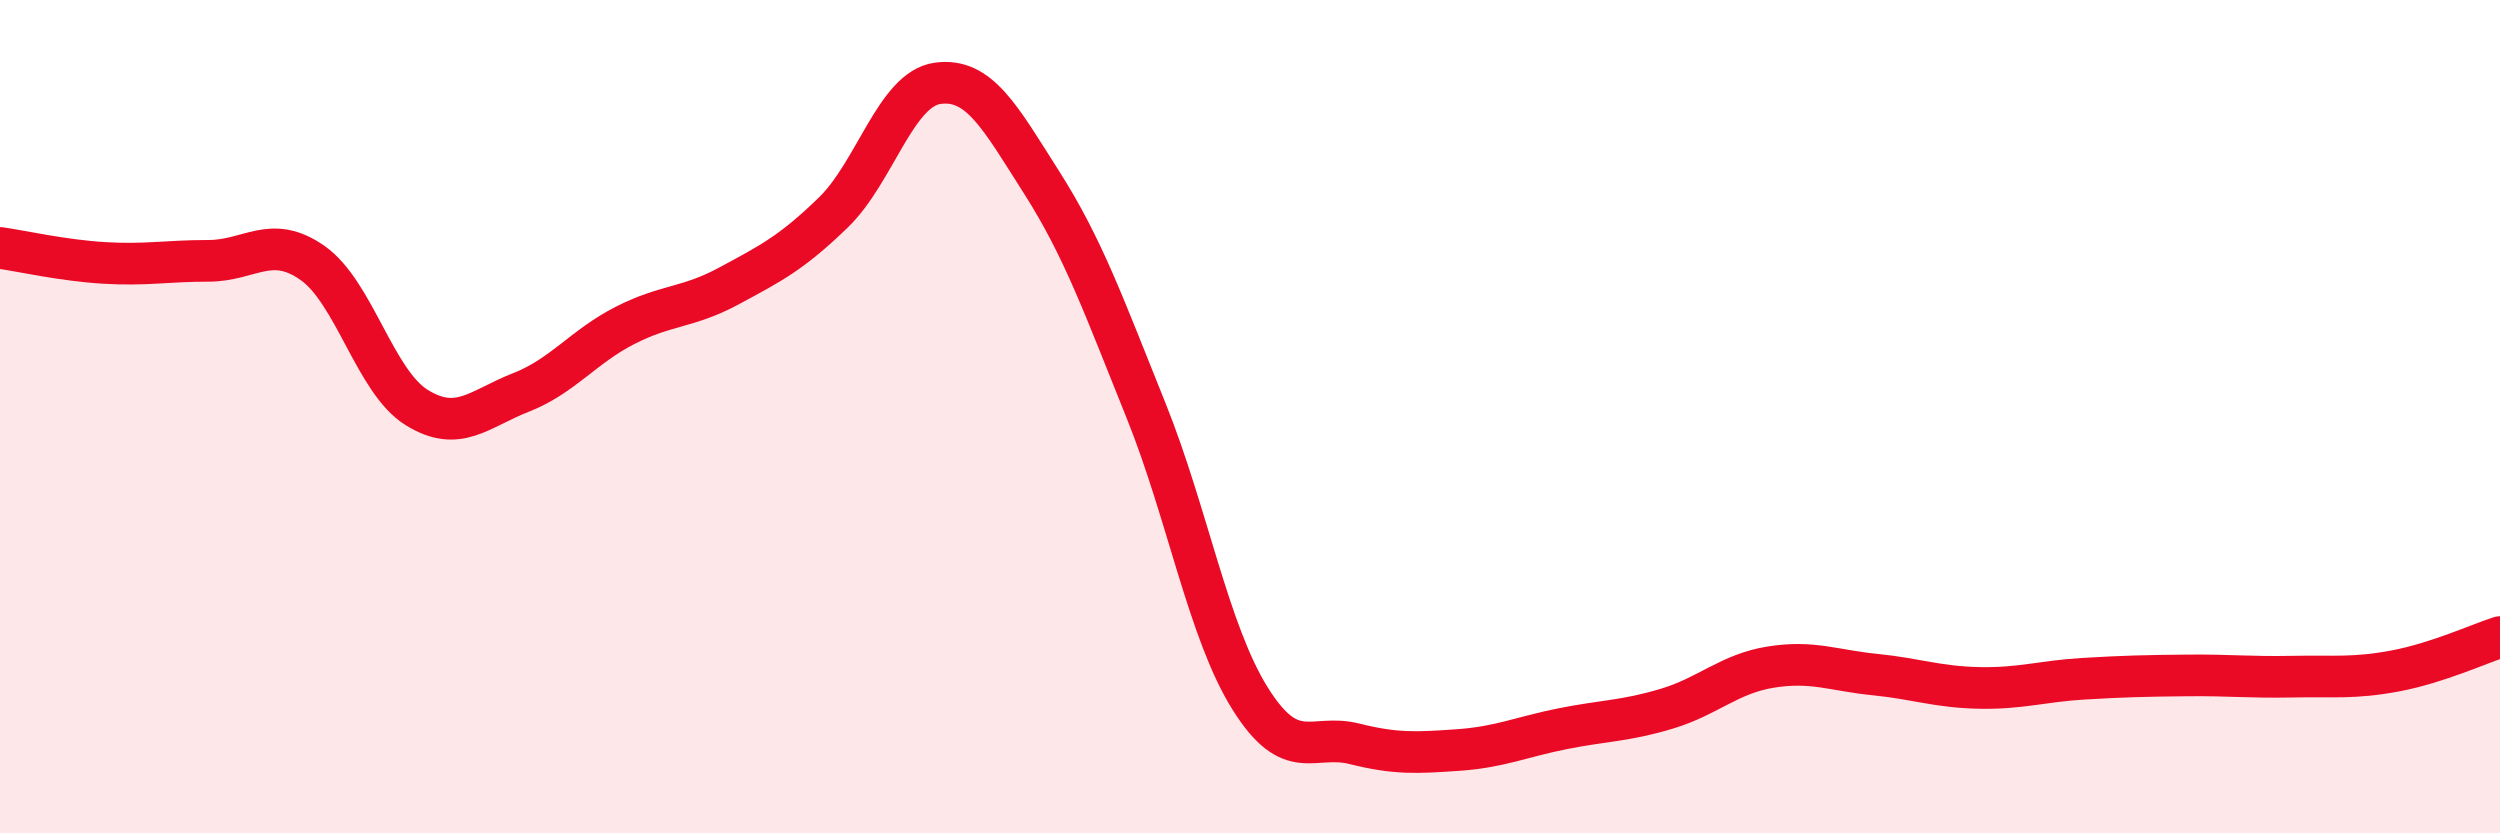
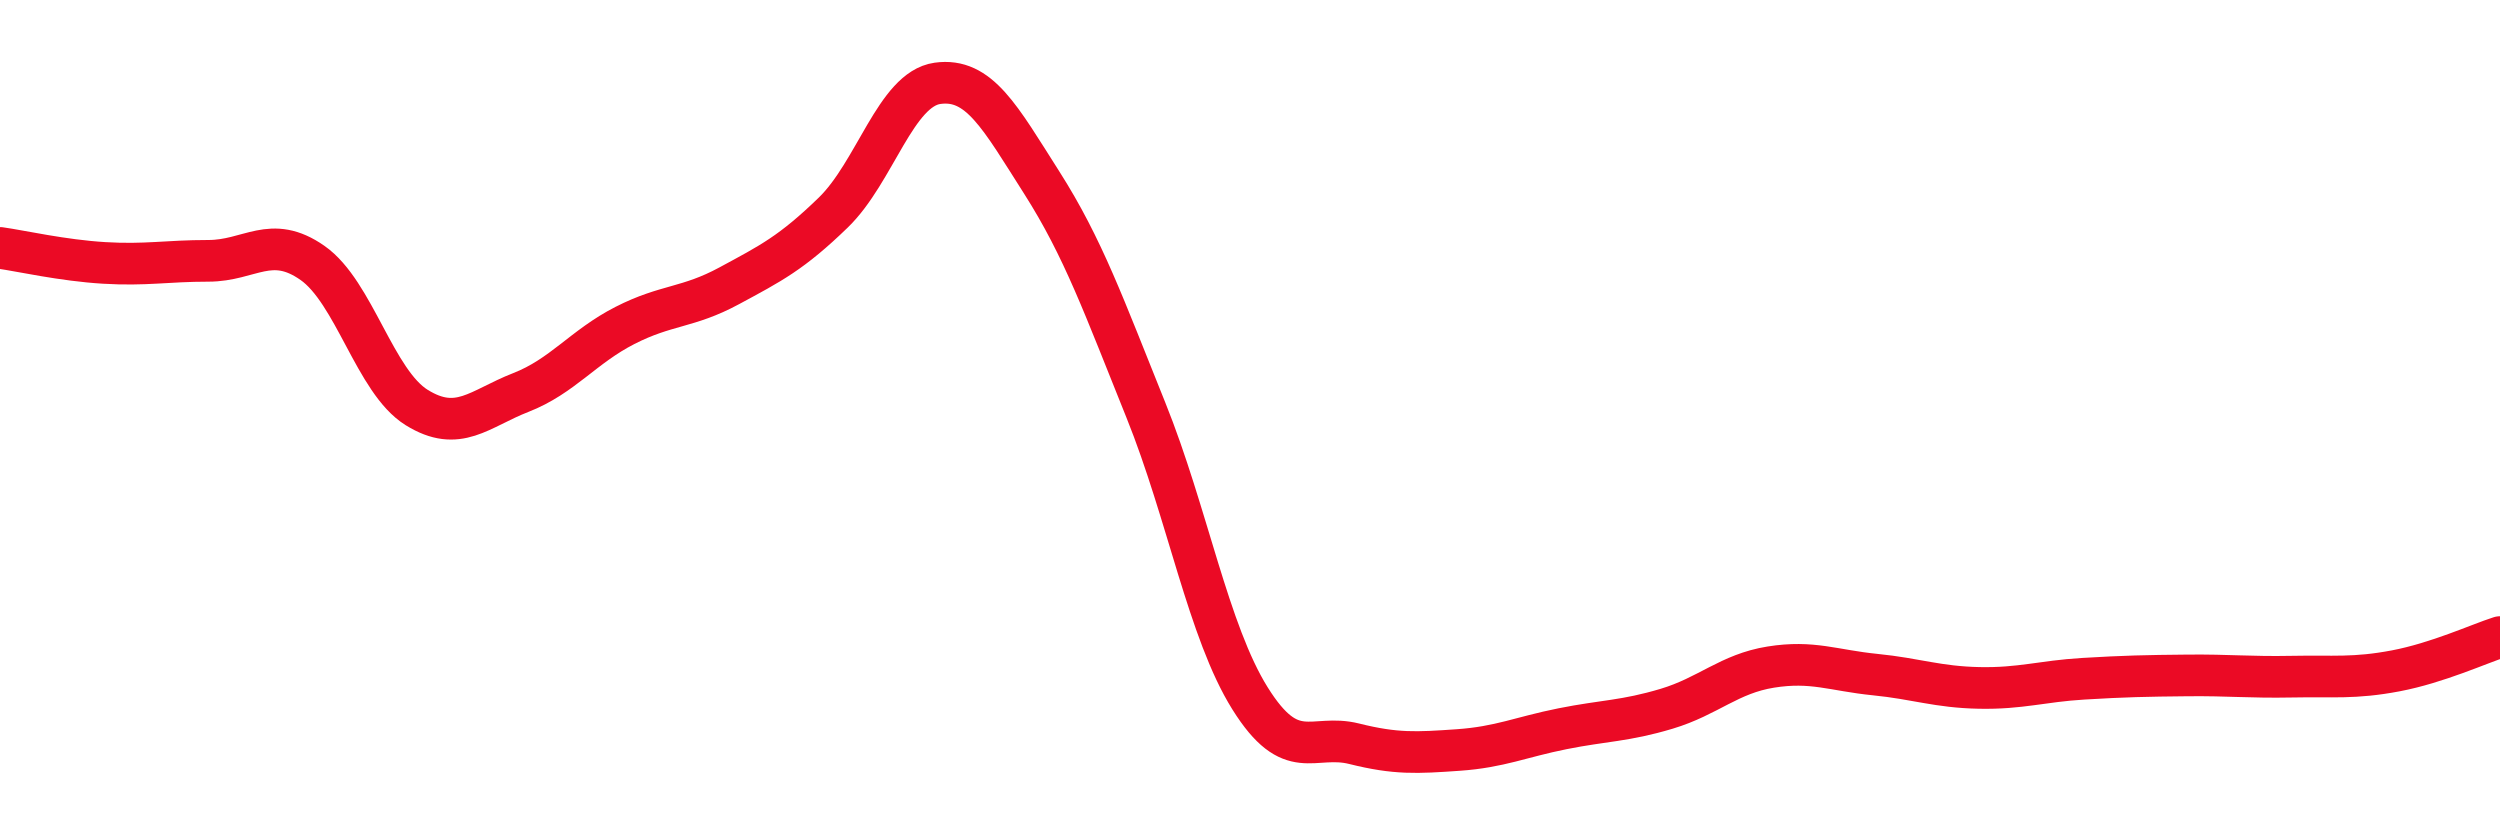
<svg xmlns="http://www.w3.org/2000/svg" width="60" height="20" viewBox="0 0 60 20">
-   <path d="M 0,5.95 C 0.5,6.02 1.5,6.25 2.5,6.31 C 3.5,6.37 4,6.26 5,6.26 C 6,6.26 6.5,5.61 7.5,6.31 C 8.5,7.01 9,9.16 10,9.78 C 11,10.4 11.5,9.81 12.5,9.42 C 13.5,9.03 14,8.32 15,7.81 C 16,7.3 16.5,7.4 17.5,6.86 C 18.5,6.32 19,6.07 20,5.1 C 21,4.13 21.5,2.14 22.5,2 C 23.5,1.86 24,2.81 25,4.38 C 26,5.95 26.5,7.36 27.5,9.84 C 28.5,12.32 29,15.16 30,16.76 C 31,18.36 31.5,17.6 32.5,17.85 C 33.5,18.1 34,18.07 35,18 C 36,17.93 36.5,17.69 37.5,17.49 C 38.5,17.29 39,17.31 40,17.01 C 41,16.71 41.5,16.17 42.5,16.01 C 43.5,15.85 44,16.09 45,16.19 C 46,16.29 46.5,16.49 47.5,16.51 C 48.5,16.53 49,16.35 50,16.29 C 51,16.23 51.5,16.22 52.5,16.21 C 53.5,16.2 54,16.26 55,16.24 C 56,16.22 56.5,16.29 57.5,16.1 C 58.5,15.91 59.5,15.45 60,15.29L60 20L0 20Z" fill="#EB0A25" opacity="0.1" stroke-linecap="round" stroke-linejoin="round" />
  <path d="M 0,5.95 C 0.5,6.02 1.5,6.25 2.5,6.31 C 3.5,6.37 4,6.26 5,6.26 C 6,6.26 6.5,5.61 7.5,6.31 C 8.5,7.01 9,9.16 10,9.78 C 11,10.4 11.5,9.81 12.5,9.42 C 13.5,9.03 14,8.32 15,7.81 C 16,7.3 16.5,7.4 17.5,6.86 C 18.5,6.32 19,6.07 20,5.1 C 21,4.13 21.5,2.14 22.5,2 C 23.5,1.86 24,2.81 25,4.38 C 26,5.95 26.5,7.36 27.5,9.84 C 28.5,12.32 29,15.16 30,16.76 C 31,18.36 31.5,17.6 32.5,17.85 C 33.5,18.1 34,18.07 35,18 C 36,17.93 36.5,17.69 37.5,17.49 C 38.5,17.29 39,17.31 40,17.01 C 41,16.71 41.5,16.17 42.5,16.01 C 43.5,15.85 44,16.09 45,16.19 C 46,16.29 46.5,16.49 47.5,16.51 C 48.5,16.53 49,16.35 50,16.29 C 51,16.23 51.5,16.22 52.5,16.21 C 53.5,16.2 54,16.26 55,16.24 C 56,16.22 56.5,16.29 57.5,16.1 C 58.5,15.91 59.5,15.45 60,15.29" stroke="#EB0A25" stroke-width="1" fill="none" stroke-linecap="round" stroke-linejoin="round" />
</svg>